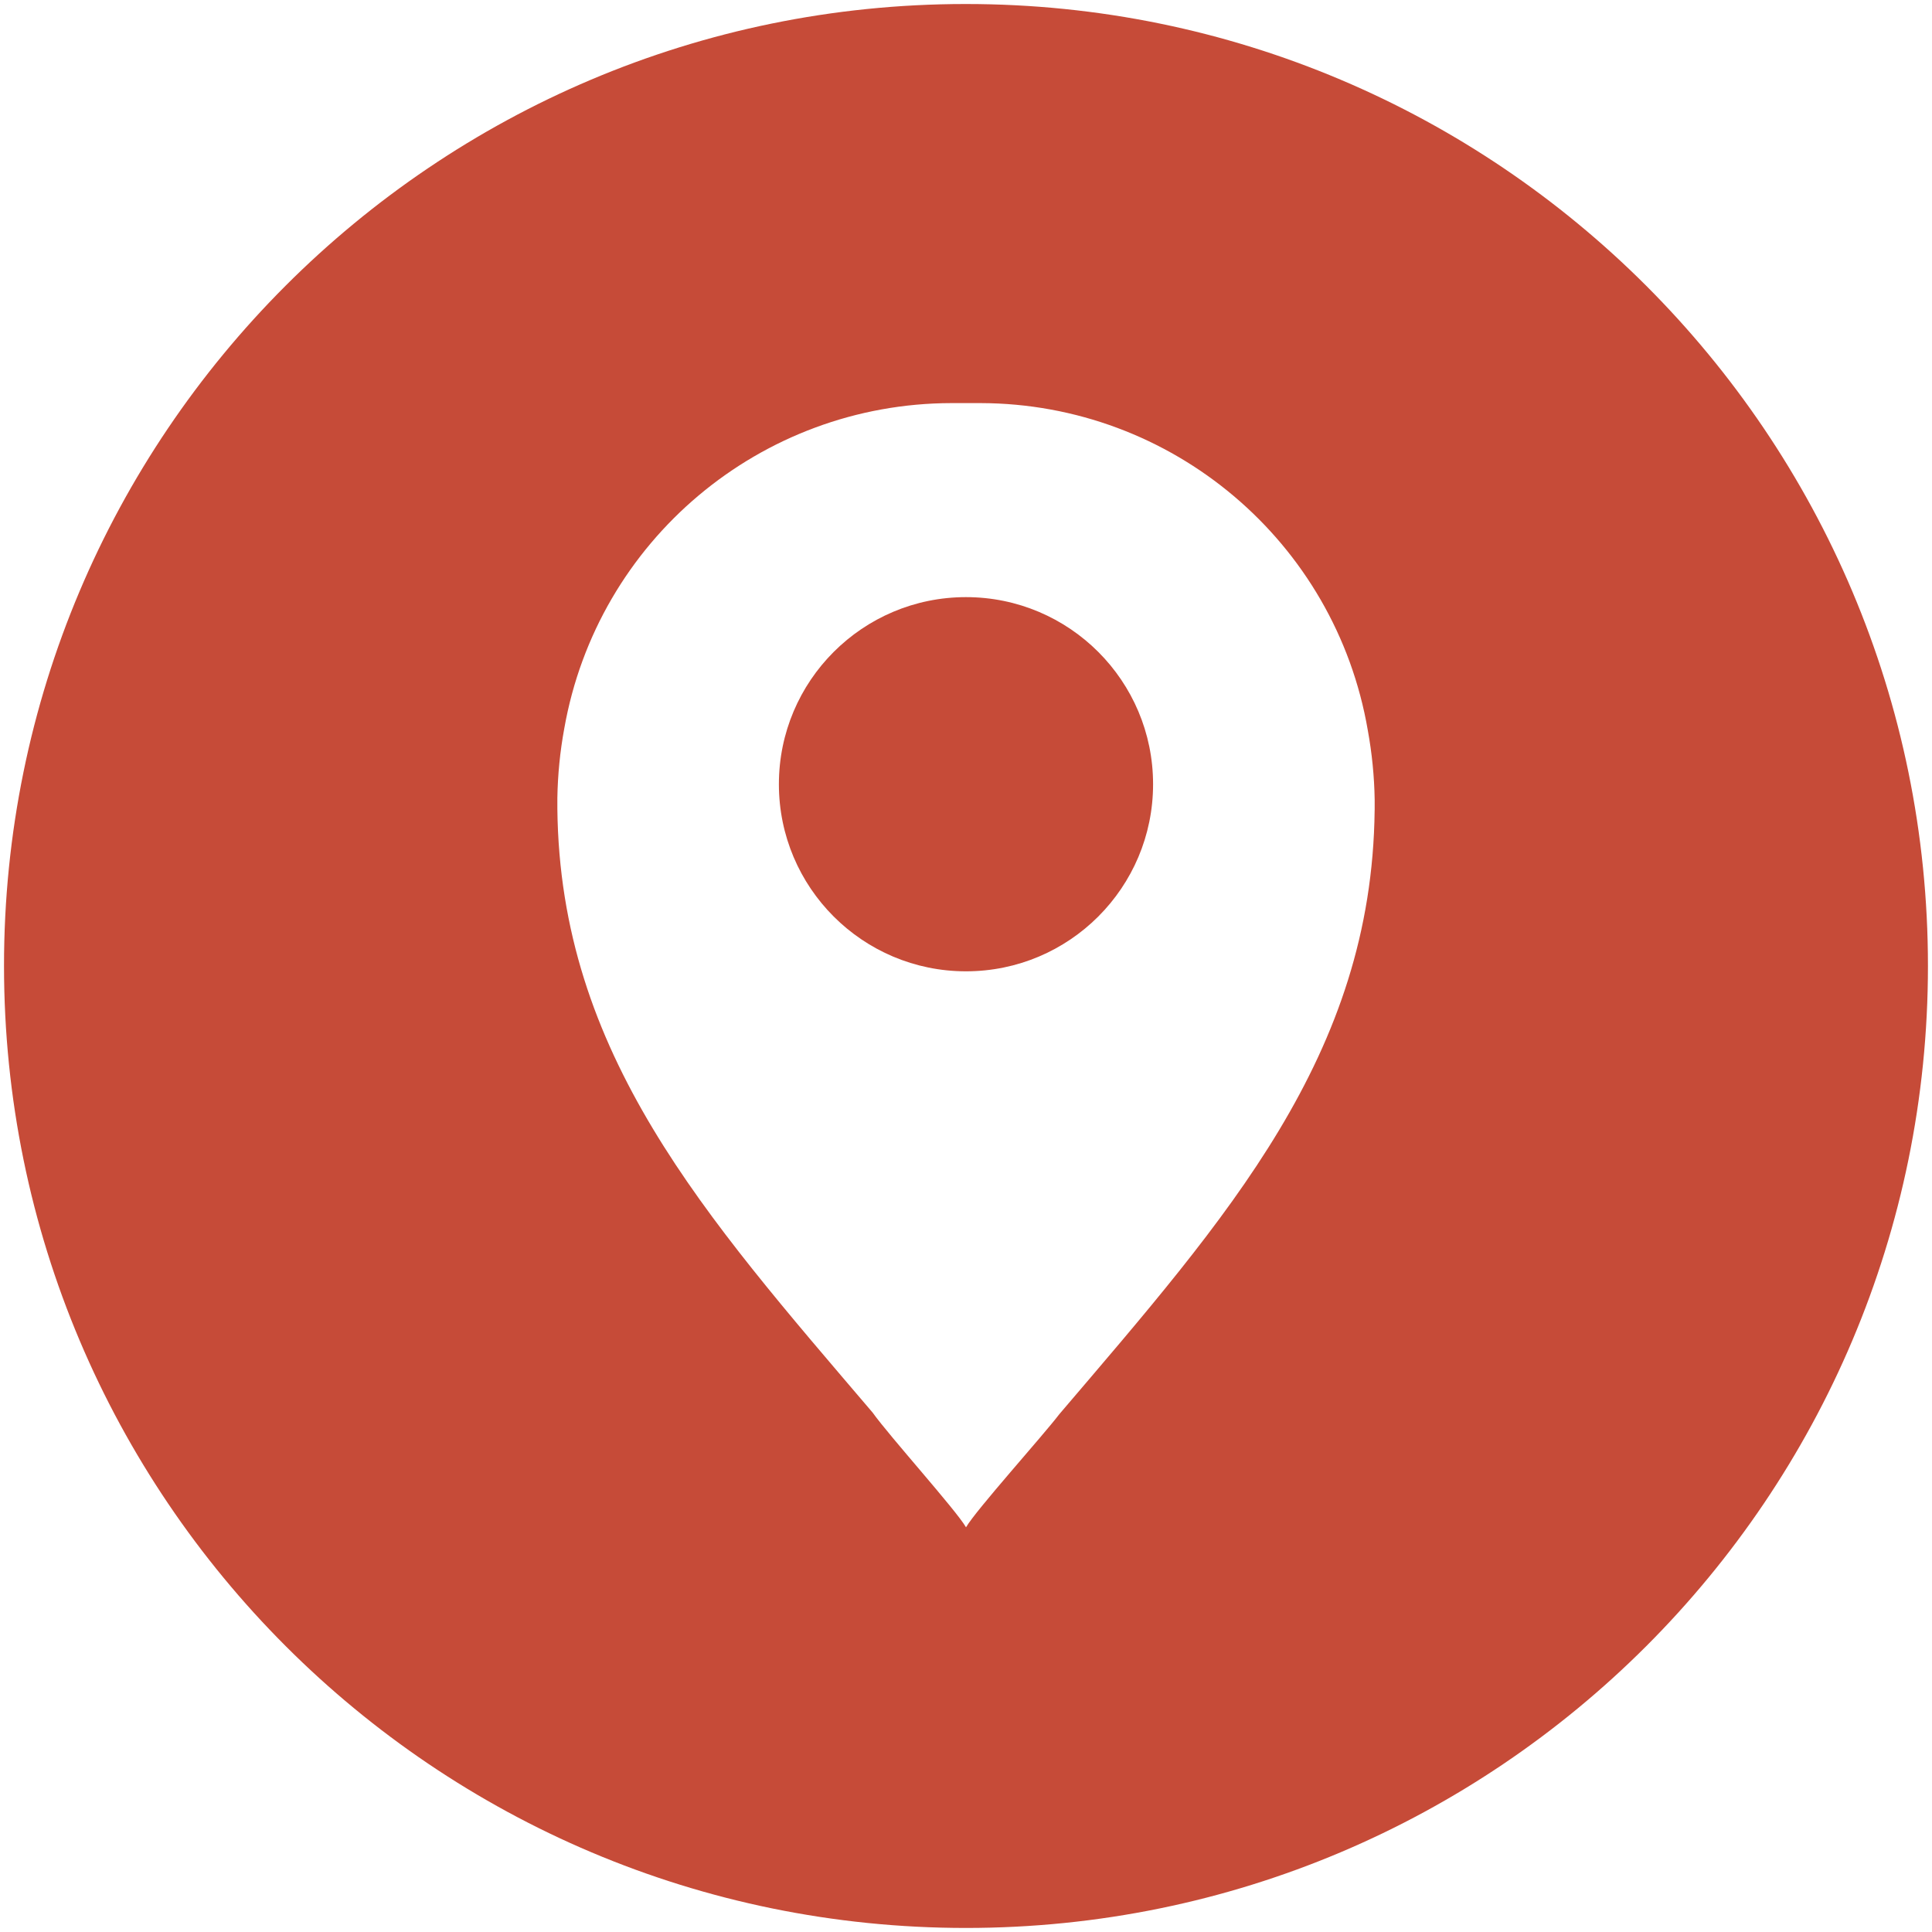
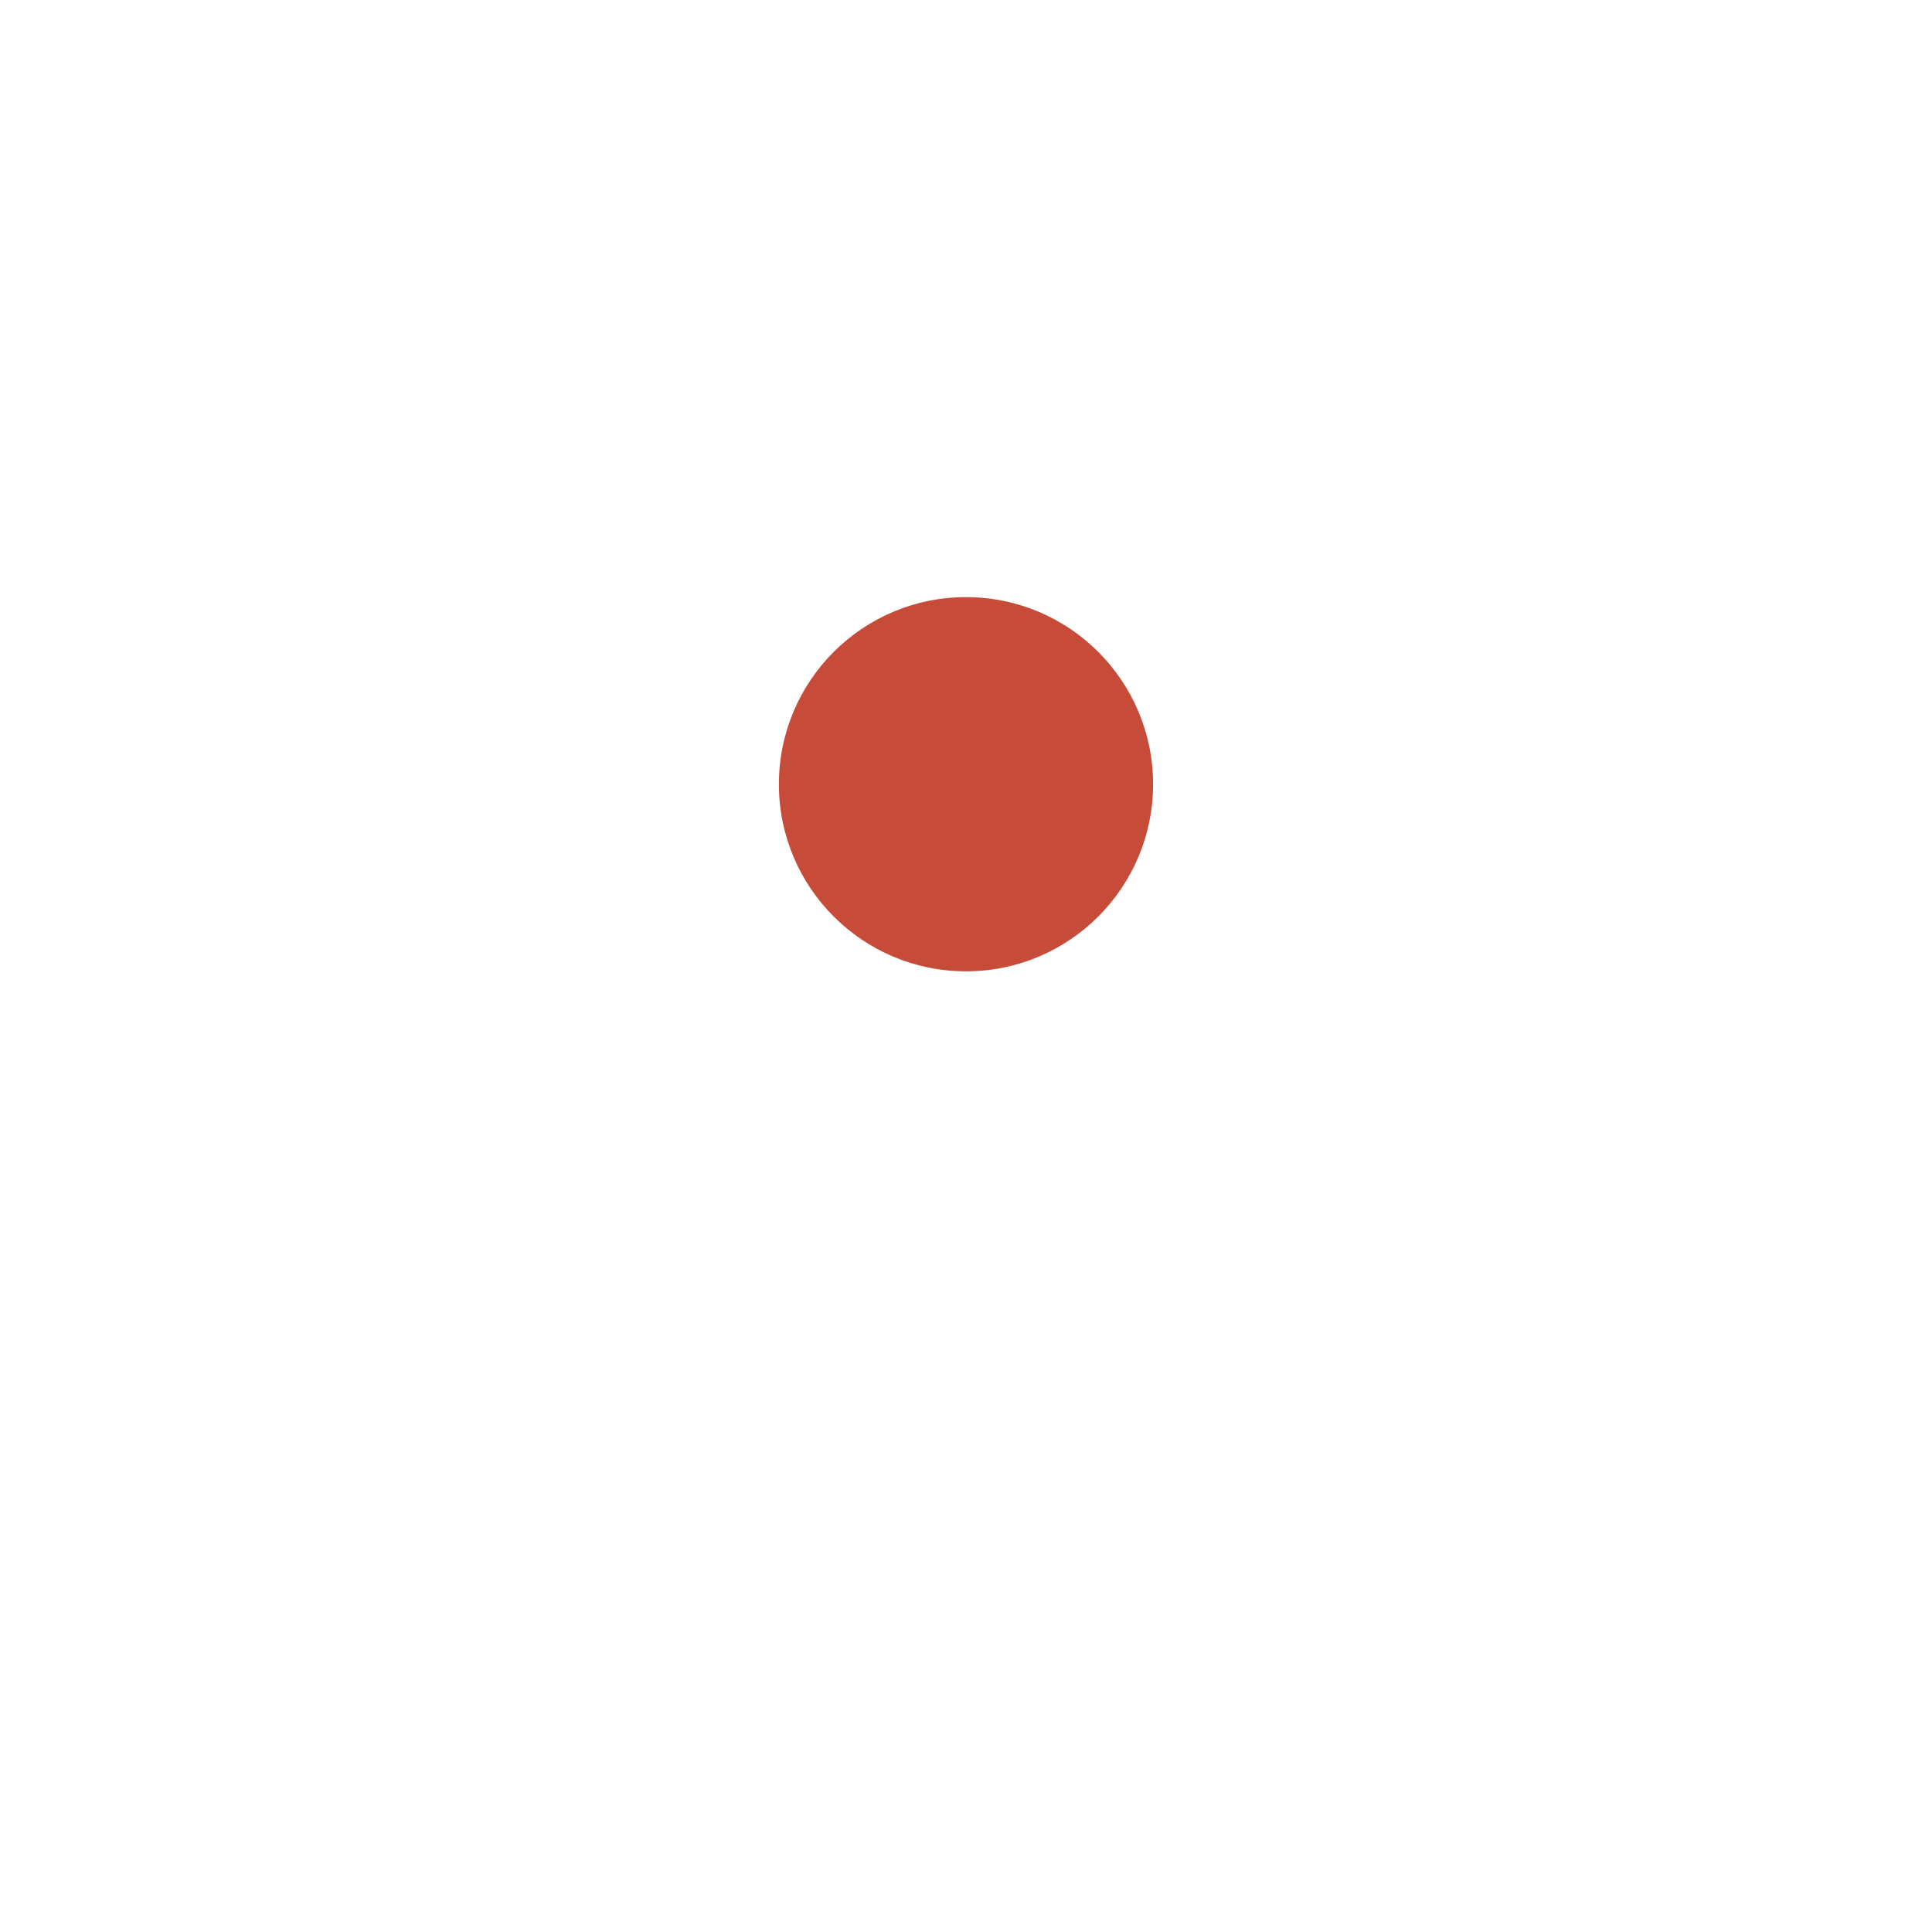
<svg xmlns="http://www.w3.org/2000/svg" version="1.1" x="0px" y="0px" width="60.141px" height="60.141px" viewBox="0 0 60.141 60.141" enable-background="new 0 0 60.141 60.141" xml:space="preserve">
  <g id="Layer_1">
    <g>
      <circle fill="#C64B38" cx="30.07" cy="24.412" r="5.824" />
-       <path fill="#C64B38" d="M30.07,0.125c-0.01,0-0.016,0-0.024,0C13.515,0.131,0.118,13.539,0.125,30.069    c0,16.54,13.407,29.946,29.945,29.946c16.539,0,29.945-13.406,29.945-29.946C60.016,13.532,46.609,0.125,30.07,0.125z     M42.791,25.222c-0.084,7.636-4.574,12.651-9.813,18.797c-0.526,0.689-2.597,2.988-2.907,3.524    c-0.31-0.536-2.383-2.835-2.908-3.572c-5.24-6.146-9.731-11.16-9.813-18.797v-0.332c0.012-0.724,0.083-1.446,0.214-2.158    c1.029-5.854,6.108-10.128,12.056-10.136h0.902c5.96,0.013,11.048,4.31,12.056,10.184c0.13,0.712,0.202,1.433,0.214,2.157V25.222z    " />
    </g>
    <title>AF-Icones</title>
  </g>
  <g id="Layer_2" display="none">
    <g display="inline">
      <path fill="#C64B38" d="M30.07,9.401c-11.416,0-20.669,9.254-20.669,20.668c0,11.415,9.253,20.671,20.669,20.671    c11.414,0,20.67-9.256,20.67-20.671C50.727,18.66,41.479,9.415,30.07,9.401z M33.43,32.523c0.004,0.133-0.047,0.261-0.141,0.356    L21.948,44.255c-0.712,0.706-1.857,0.706-2.571,0l-0.071-0.093c-0.707-0.706-0.709-1.851-0.006-2.557    c0.002-0.002,0.003-0.004,0.006-0.004l10.525-10.563V16.016c-0.162-0.991,0.509-1.927,1.5-2.089    c0.991-0.163,1.925,0.509,2.089,1.501c0.03,0.194,0.03,0.392,0,0.588L33.43,32.523z" />
-       <path fill="#C64B38" d="M30.094,0c-0.007,0-0.016,0-0.023,0C13.462,0,0,13.462,0,30.069c0,16.608,13.462,30.071,30.07,30.071    c16.607,0,30.07-13.463,30.07-30.071C60.145,13.469,46.693,0.006,30.094,0z M46.815,46.815c-2.154,2.154-4.705,3.873-7.513,5.06    c-5.873,2.473-12.497,2.473-18.371,0c-5.693-2.396-10.221-6.926-12.62-12.619c-2.471-5.873-2.471-12.498,0-18.372    c2.396-5.666,6.907-10.175,12.572-12.572c5.874-2.471,12.499-2.471,18.372,0c5.665,2.396,10.176,6.906,12.572,12.572    c2.473,5.874,2.473,12.499,0,18.372C50.658,42.075,48.958,44.644,46.815,46.815z" />
    </g>
  </g>
  <g id="Layer_3" display="none">
-     <path display="inline" fill="#C64B38" d="M30.069,0.021c-0.008,0-0.016,0-0.023,0C13.458,0.026,0.015,13.48,0.021,30.07   c0,16.597,13.453,30.05,30.049,30.05c16.598,0,30.051-13.453,30.051-30.05C60.12,13.474,46.667,0.021,30.069,0.021z M44.151,20.028   L30.177,31.743h-0.107L16.132,20.028H44.151z M14.327,21.248l10.16,8.523l-10.16,8.52V21.248z M15.261,40.111l10.757-9.037   l3.478,2.916c0.32,0.248,0.768,0.248,1.087,0l3.518-2.916l10.757,9.037H15.261z M45.811,38.291l-10.159-8.52l10.159-8.523V38.291z" />
-   </g>
+     </g>
  <g id="Layer_4" display="none">
    <path display="inline" fill="#C64B38" d="M30.07,0.117c-0.01,0-0.016,0-0.024,0C13.51,0.123,0.11,13.533,0.117,30.069   c0,16.544,13.409,29.954,29.953,29.954c16.542,0,29.954-13.41,29.954-29.954C60.023,13.527,46.612,0.117,30.07,0.117z    M35.741,44.902c-5.448-0.507-11.01-4.53-16.681-12.067c-3.097-4.696-6.267-12.714-0.584-16.681   c1.348-0.941,5.231-1.775,5.744,0.082c0.142,0.488,0.727,2.633,1.787,6.446l-0.023-0.012c0.204,1.468-0.547,2.905-1.87,3.574   c-0.703,0.37-0.978,1.235-0.62,1.942c1.037,1.727,5.503,7.305,8.065,8.662c0.812,0.452,1.287,0.323,2.001-0.333   c0.158-0.141,0.305-0.298,0.429-0.467c0.941-1.144,1.848-1.643,2.718-1.489c4.552,1.062,7.028,1.884,7.459,2.468   c0.286,0.505,0.451,1.065,0.489,1.642C45.165,43.784,40.067,45.666,35.741,44.902z" />
  </g>
</svg>